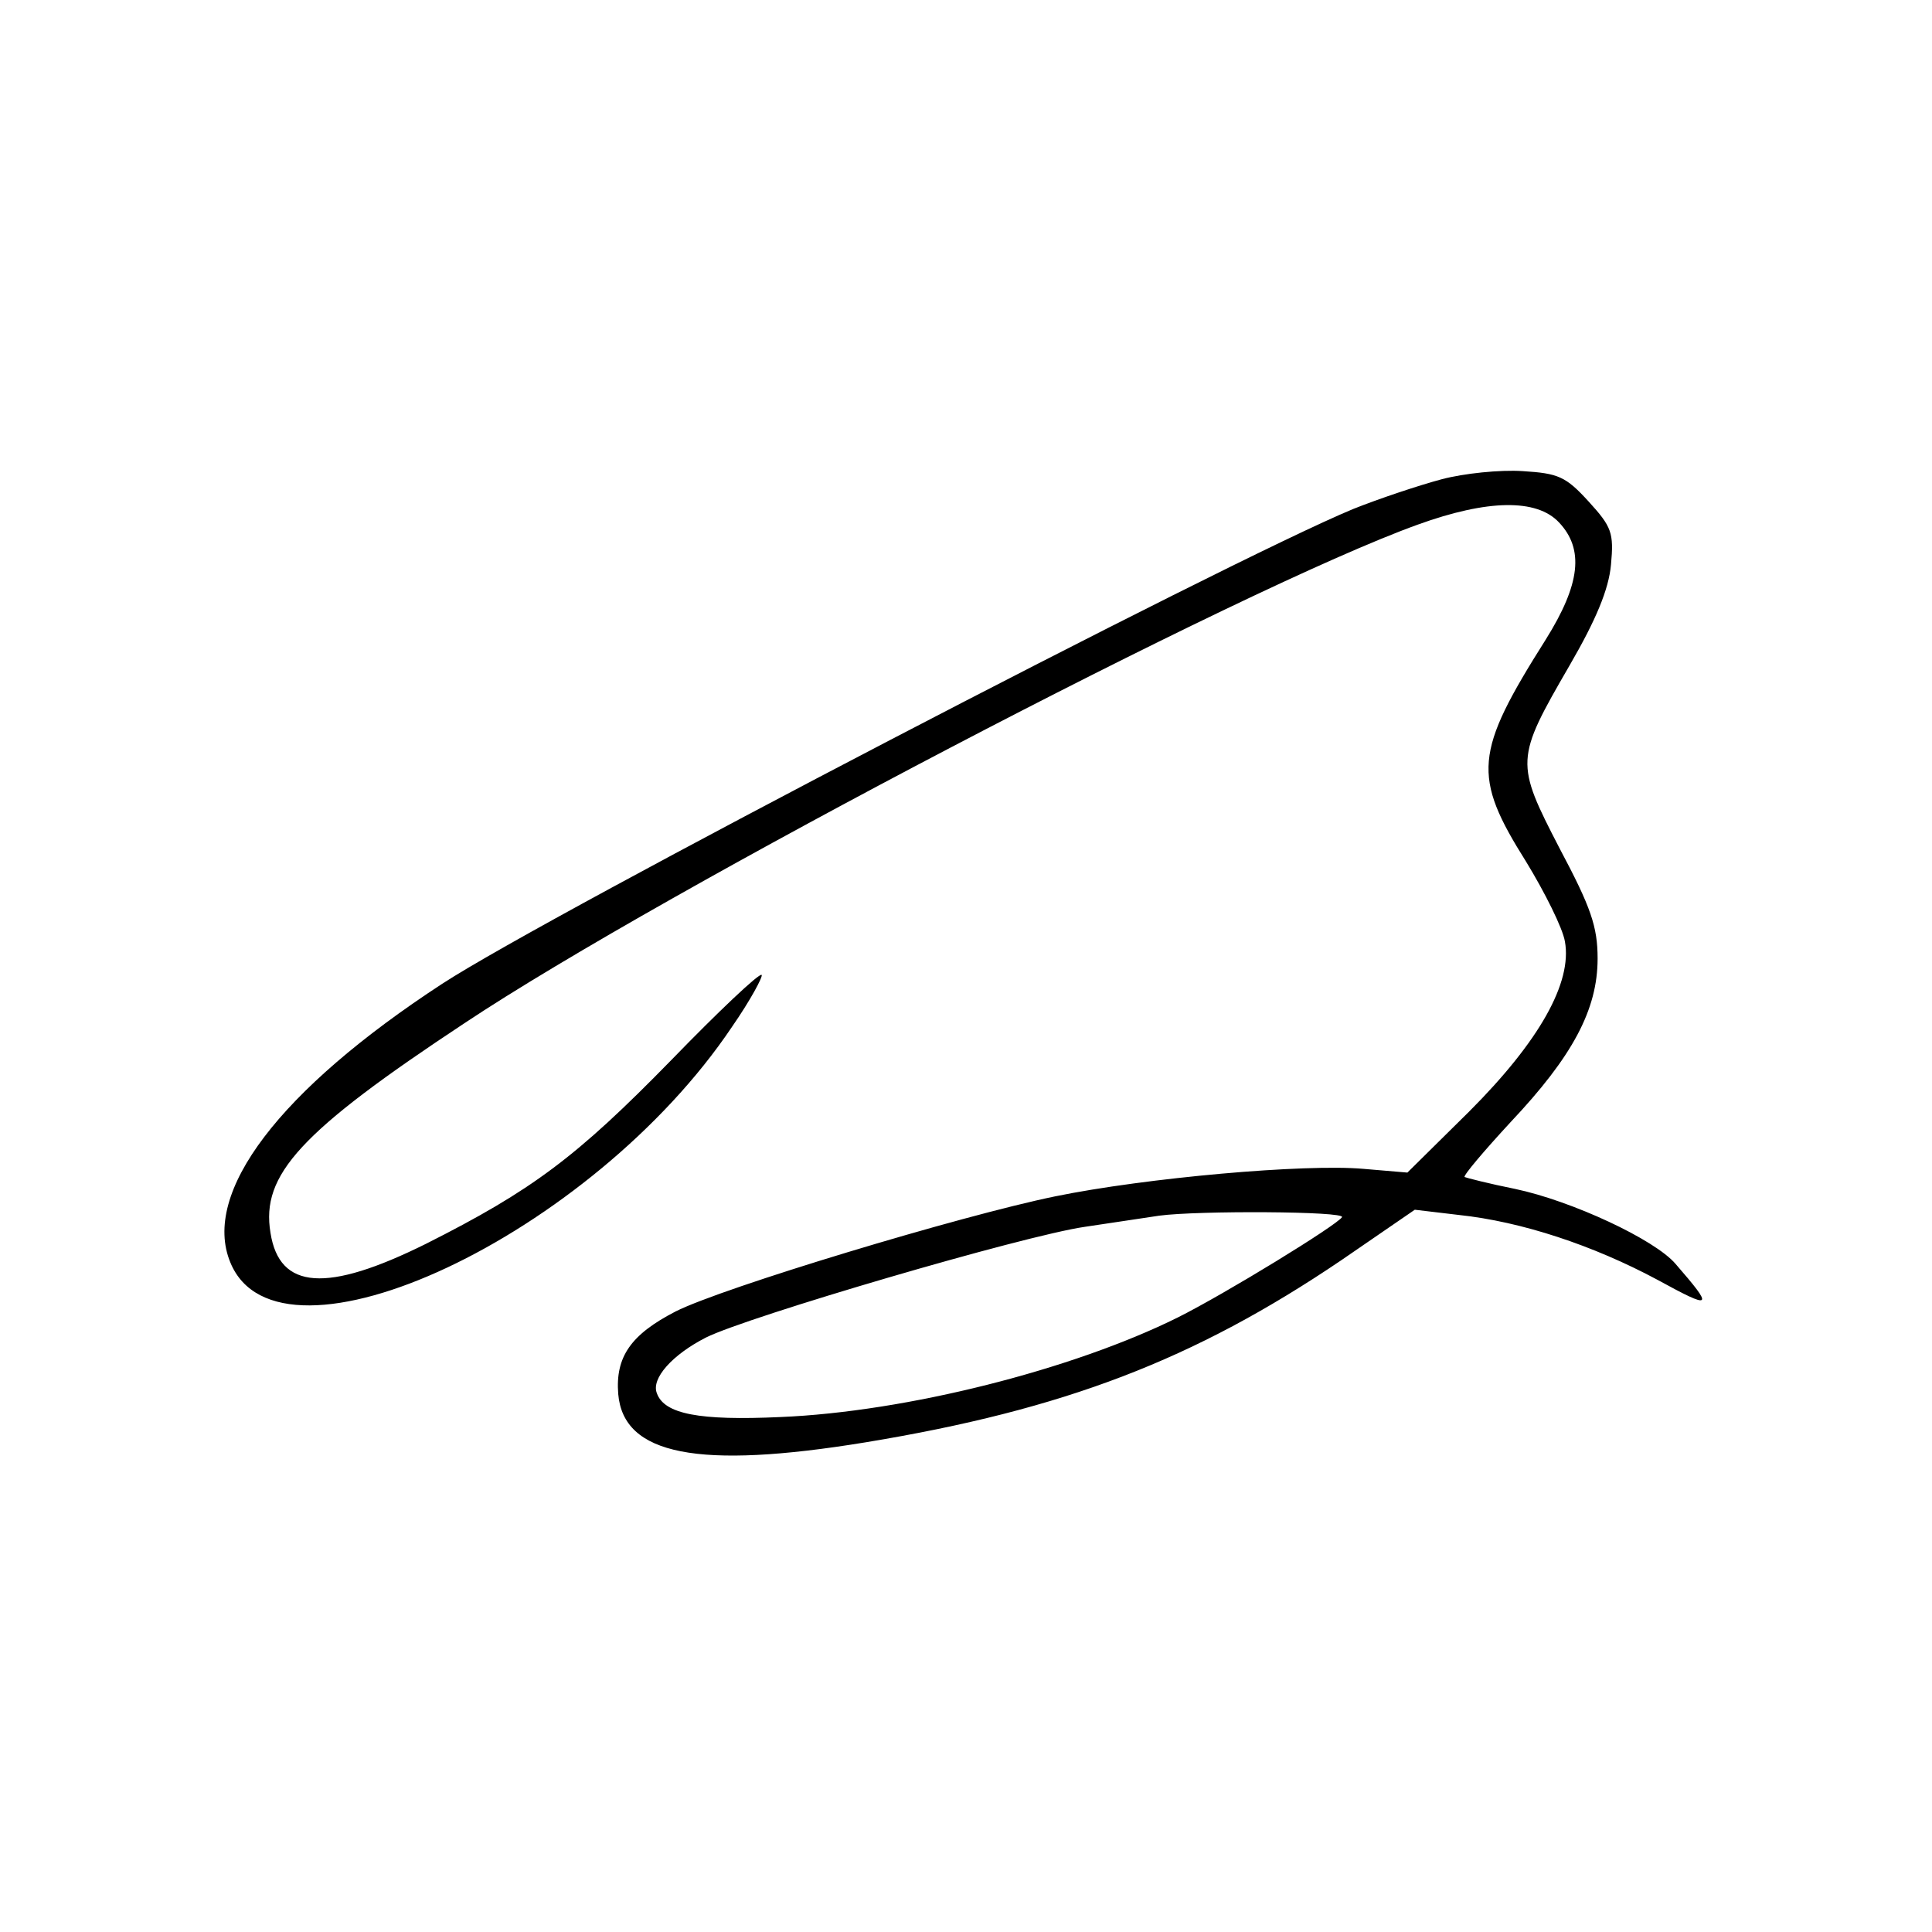
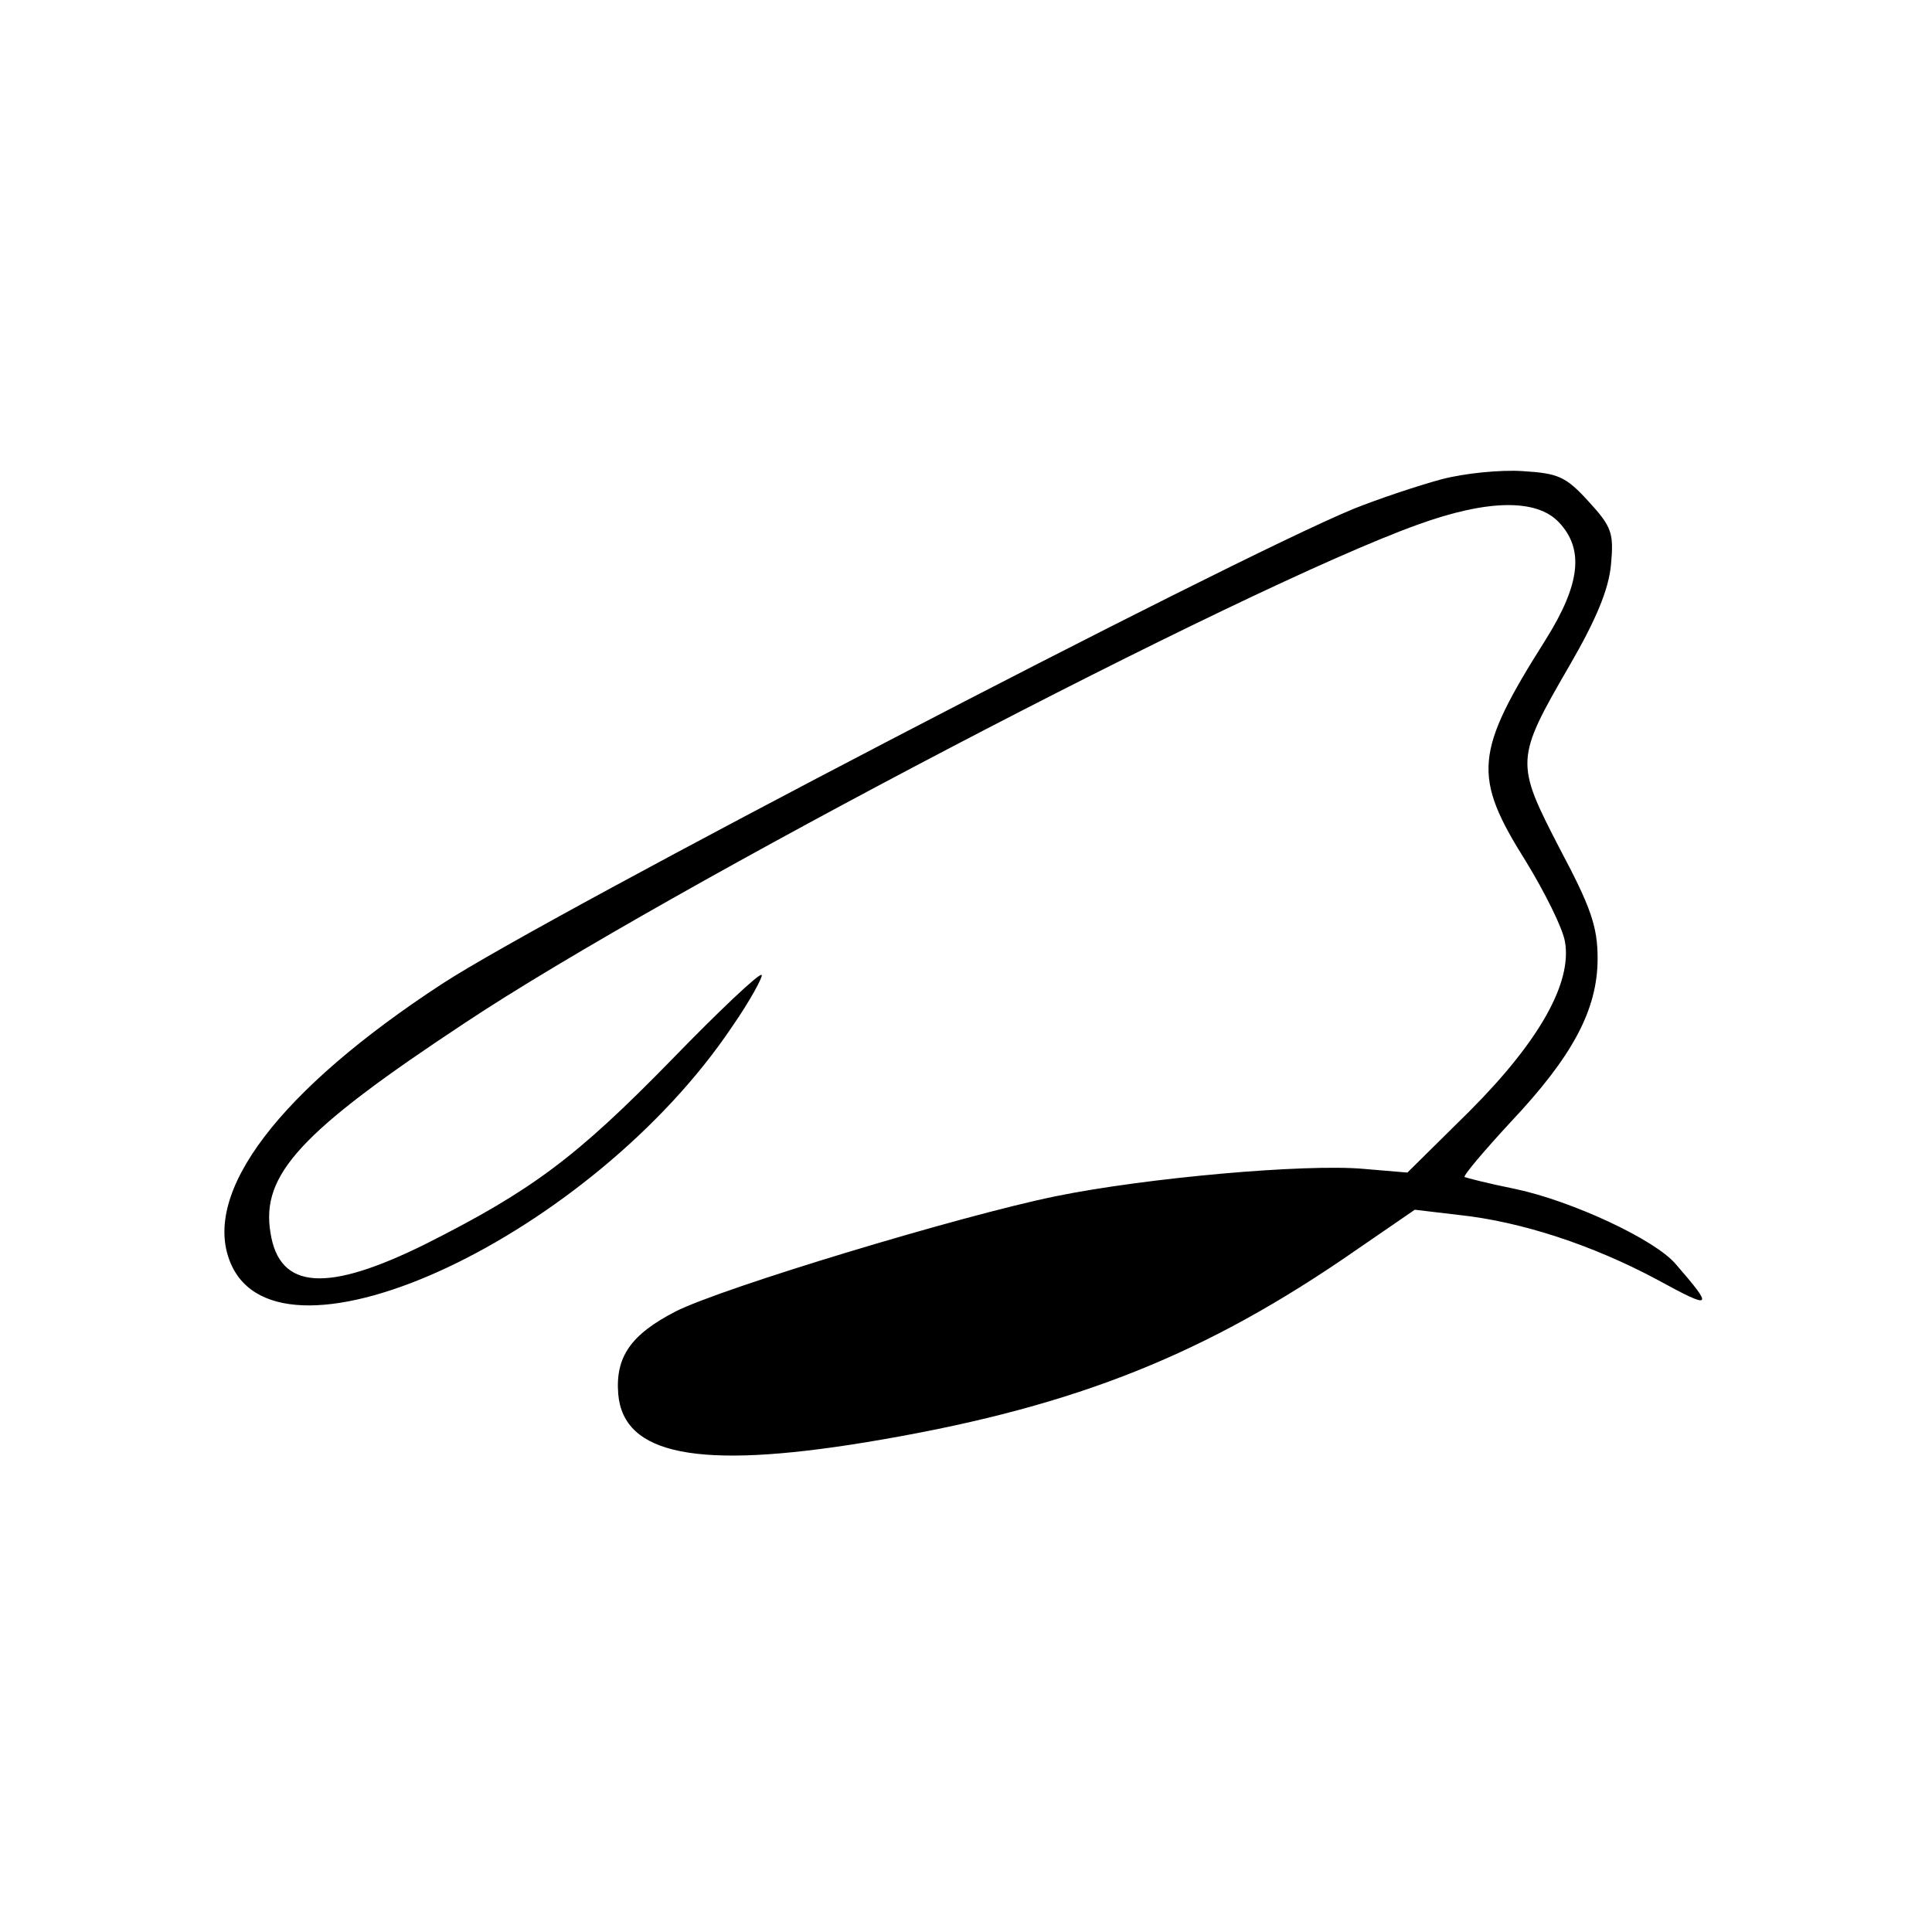
<svg xmlns="http://www.w3.org/2000/svg" version="1.0" width="260pt" height="260pt" viewBox="0 0 260 260" preserveAspectRatio="xMidYMid meet">
  <g transform="translate(0,260) scale(0.1,-0.1)" fill="#000000" stroke="none">
-     <path d="M1940 1955 c-30 -8 -84 -26 -119 -40 -169 -70 -1082 -545 -1226 -639 -219 -143 -324 -281 -285 -375 66 -161 487 37 675 317 25 36 42 68 40 70 -3 3 -58 -49 -122 -115 -127 -130 -187 -175 -330 -247 -133 -66 -197 -62 -209 15 -13 78 40 136 261 282 269 179 1047 586 1283 671 94 34 160 35 190 3 34 -36 29 -83 -18 -158 -96 -152 -99 -183 -26 -299 25 -41 49 -89 52 -107 10 -55 -34 -134 -129 -229 l-83 -82 -59 5 c-79 7 -293 -12 -415 -37 -127 -26 -448 -123 -511 -155 -60 -31 -81 -61 -77 -111 7 -82 107 -102 333 -65 267 44 442 111 640 245 l99 68 59 -7 c85 -9 181 -41 267 -87 75 -41 77 -39 25 21 -28 33 -140 85 -216 101 -35 7 -66 15 -68 16 -2 2 26 35 62 74 83 88 117 151 117 220 0 43 -9 69 -51 148 -60 116 -60 120 13 246 36 62 53 103 56 136 4 43 1 51 -30 85 -31 34 -41 38 -89 41 -30 2 -79 -3 -109 -11z m-134 -993 c-7 -11 -157 -103 -221 -135 -141 -70 -365 -127 -535 -134 -109 -5 -156 4 -166 32 -8 20 21 52 66 75 56 28 427 137 510 149 41 6 86 13 100 15 52 7 251 6 246 -2z" />
+     <path d="M1940 1955 c-30 -8 -84 -26 -119 -40 -169 -70 -1082 -545 -1226 -639 -219 -143 -324 -281 -285 -375 66 -161 487 37 675 317 25 36 42 68 40 70 -3 3 -58 -49 -122 -115 -127 -130 -187 -175 -330 -247 -133 -66 -197 -62 -209 15 -13 78 40 136 261 282 269 179 1047 586 1283 671 94 34 160 35 190 3 34 -36 29 -83 -18 -158 -96 -152 -99 -183 -26 -299 25 -41 49 -89 52 -107 10 -55 -34 -134 -129 -229 l-83 -82 -59 5 c-79 7 -293 -12 -415 -37 -127 -26 -448 -123 -511 -155 -60 -31 -81 -61 -77 -111 7 -82 107 -102 333 -65 267 44 442 111 640 245 l99 68 59 -7 c85 -9 181 -41 267 -87 75 -41 77 -39 25 21 -28 33 -140 85 -216 101 -35 7 -66 15 -68 16 -2 2 26 35 62 74 83 88 117 151 117 220 0 43 -9 69 -51 148 -60 116 -60 120 13 246 36 62 53 103 56 136 4 43 1 51 -30 85 -31 34 -41 38 -89 41 -30 2 -79 -3 -109 -11z m-134 -993 z" />
  </g>
</svg>